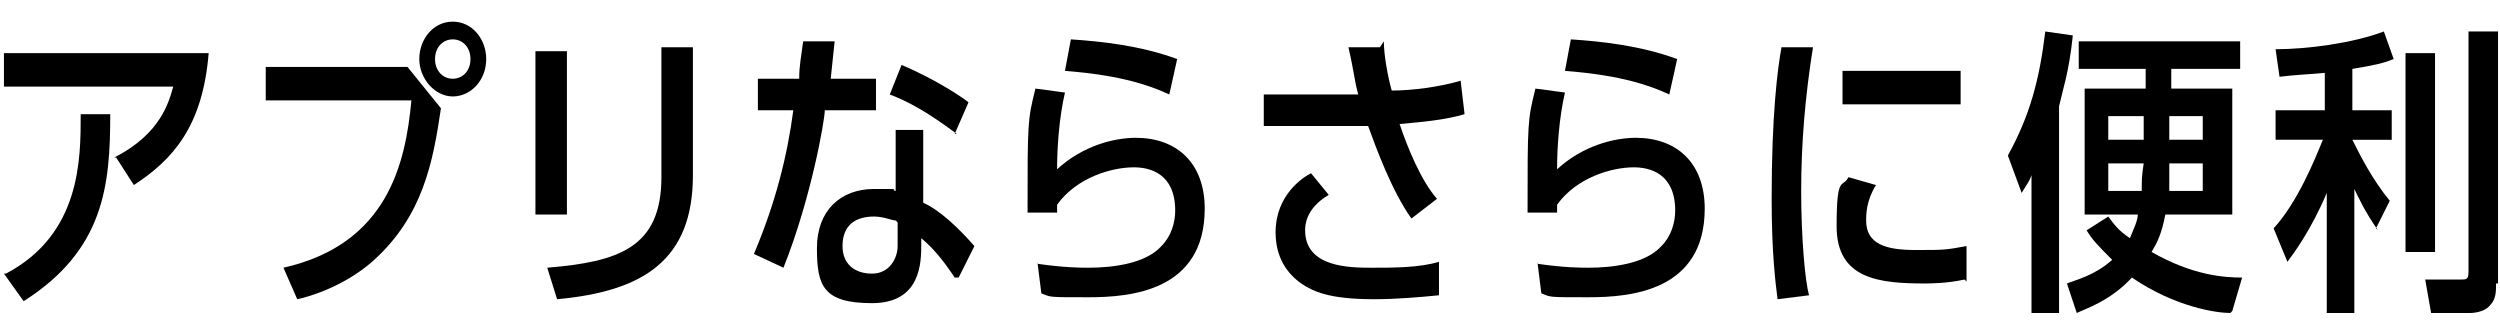
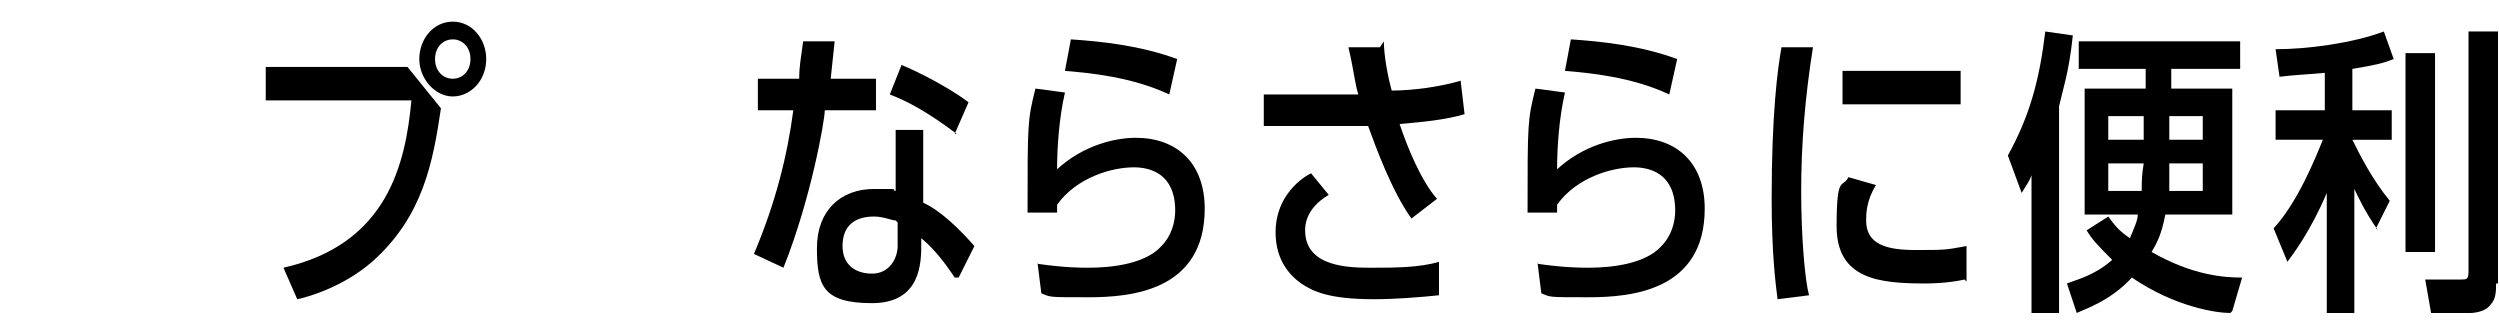
<svg xmlns="http://www.w3.org/2000/svg" version="1.1" viewBox="0 0 127 17">
  <g>
    <g id="_レイヤー_1" data-name="レイヤー_1">
      <g>
-         <path d="M5.8,8c2.4-1.2,2.8-2.9,3-3.6H.2v-1.7h10.4c-.3,3.7-1.8,5.4-3.8,6.7l-.9-1.4ZM.3,13.9c3.8-2,3.8-5.8,3.8-8.1h1.5c0,3.6-.3,6.9-4.4,9.5l-1-1.4Z" />
        <path d="M20.7,3.4l1.7,2.1c-.4,2.7-.9,5.5-3.5,7.8-1.5,1.3-3.3,1.8-3.8,1.9l-.7-1.6c5.3-1.2,6.2-5.3,6.5-8.5h-7.4v-1.7h7.2ZM24.7,3c0,1.1-.8,1.9-1.7,1.9s-1.7-.9-1.7-1.9.7-1.9,1.7-1.9,1.7.9,1.7,1.9ZM22.1,3c0,.6.4,1,.9,1s.9-.4.9-1-.4-1-.9-1-.9.4-.9,1Z" />
-         <path d="M28.8,10.9h-1.6V2.6h1.6v8.2ZM35.2,8.9c0,4.3-2.5,5.9-6.9,6.3l-.5-1.6c3.6-.3,5.8-1,5.8-4.6V2.4h1.6v6.5Z" />
        <path d="M44.5,4v1.6h-2.6c0,.5-.7,4.5-2.1,8l-1.5-.7c1.1-2.6,1.7-5,2-7.3h-1.8v-1.6h2.1c0-.7.1-1.1.2-1.9h1.6c0,0-.2,1.9-.2,1.9h2.3ZM48.5,14.1c-.6-.9-1.1-1.5-1.7-2v.3c0,.9,0,3-2.5,3s-2.8-.9-2.8-2.8,1.2-3,2.9-3,.7,0,1.1.1v-3.1c0,0,1.4,0,1.4,0v3.7c.9.4,1.9,1.4,2.6,2.2l-.8,1.6ZM45.5,11.2c-.2,0-.6-.2-1.1-.2-.9,0-1.6.4-1.6,1.5,0,.9.6,1.4,1.5,1.4s1.3-.8,1.3-1.4v-1.2ZM48.6,6.8c-1.6-1.2-2.6-1.7-3.4-2l.6-1.5c1.9.8,3.3,1.8,3.4,1.9l-.7,1.6Z" />
        <path d="M52.7,13.4c1.4.2,2.2.2,2.6.2,1.2,0,2.9-.2,3.7-1.1.5-.5.7-1.2.7-1.8,0-1.9-1.3-2.2-2.1-2.2-1.1,0-2.9.5-3.9,1.9,0,.1,0,.2,0,.4h-1.5c0-4.6,0-4.7.4-6.3l1.5.2c-.3,1.3-.4,2.8-.4,3.9,1.3-1.2,2.9-1.6,4-1.6,2.1,0,3.5,1.3,3.5,3.6,0,4.2-3.8,4.5-5.9,4.5s-1.9,0-2.4-.2l-.2-1.6ZM59.4,4.8c-1.9-.9-4.1-1.1-5.3-1.2l.3-1.6c1.5.1,3.5.3,5.4,1l-.4,1.8Z" />
        <path d="M70.3,2.1c0,.7.2,1.8.4,2.5,1.1,0,2.5-.2,3.5-.5l.2,1.7c-1,.3-2.2.4-3.3.5.4,1.2,1.1,2.9,1.9,3.8l-1.3,1c-1-1.4-1.8-3.6-2.2-4.7-.2,0-1.1,0-1.5,0h-3.8v-1.6h3.6c.6,0,1,0,1.2,0-.2-.7-.2-1.1-.5-2.4h1.6ZM73.1,15c-1,.1-2.2.2-3.3.2-2.3,0-3.1-.4-3.7-.8-.7-.5-1.3-1.3-1.3-2.6,0-1.9,1.4-2.8,1.8-3l.9,1.1c-1.2.7-1.2,1.6-1.2,1.8,0,1.9,2.3,1.9,3.4,1.9s2.4,0,3.4-.3v1.7Z" />
        <path d="M78.1,13.4c1.4.2,2.2.2,2.6.2,1.2,0,2.9-.2,3.7-1.1.5-.5.7-1.2.7-1.8,0-1.9-1.3-2.2-2.1-2.2-1.1,0-2.9.5-3.9,1.9,0,.1,0,.2,0,.4h-1.5c0-4.6,0-4.7.4-6.3l1.5.2c-.3,1.3-.4,2.8-.4,3.9,1.3-1.2,2.9-1.6,4-1.6,2.1,0,3.5,1.3,3.5,3.6,0,4.2-3.8,4.5-5.9,4.5s-1.9,0-2.4-.2l-.2-1.6ZM84.8,4.8c-1.9-.9-4.1-1.1-5.3-1.2l.3-1.6c1.5.1,3.5.3,5.4,1l-.4,1.8Z" />
        <path d="M90.3,15.2c-.1-.8-.3-2.3-.3-5.1,0-4.3.3-6.6.5-7.7h1.6c-.4,2.5-.6,4.9-.6,7.3s.2,4.6.4,5.3l-1.6.2ZM99.8,14.2c-.9.2-1.8.2-2,.2-2.3,0-4.5-.2-4.5-2.9s.3-1.9.6-2.5l1.4.4c-.5.8-.5,1.5-.5,1.8,0,1.2,1,1.5,2.5,1.5s1.5,0,2.6-.2v1.8ZM99.6,3.6v1.7h-6v-1.7h6Z" />
        <path d="M104.6,15.9h-1.4v-7c-.1.3-.2.4-.5.9l-.7-1.9c1.1-2,1.6-3.8,1.9-6.3l1.4.2c-.2,1.9-.5,2.7-.7,3.6v10.5ZM113.3,15.9c-.7,0-2.8-.3-5-1.8-1.1,1.2-2.4,1.6-2.8,1.8l-.5-1.5c.5-.2,1.4-.4,2.3-1.2-.7-.7-1-1-1.3-1.5l1.1-.7c.3.4.5.7,1.1,1.1.2-.5.4-.9.4-1.2h-2.7v-6.4h3.1v-1h-3.4v-1.4h8.2v1.4h-3.5v1h3.1v6.4h-3.4c-.2,1-.4,1.4-.7,1.9,2.1,1.2,3.7,1.3,4.6,1.3l-.5,1.7ZM108.9,5.9h-1.8v1.2h1.8v-1.2ZM107.1,8.3v1.4h1.7c0-.5,0-.8.1-1.4h-1.8ZM111.9,9.7v-1.4h-1.7c0,.6,0,.9,0,1.4h1.8ZM111.9,7.1v-1.2h-1.7v1.2h1.7Z" />
        <path d="M120.8,11.7c-.7-1-1-1.7-1.2-2.1v6.3h-1.4v-6.1c-.8,1.9-1.7,3.1-2,3.5l-.7-1.7c1.2-1.3,2.1-3.5,2.5-4.5h-2.4v-1.5h2.5v-1.9c-1.1.1-1.5.1-2.3.2l-.2-1.4c1.6,0,3.9-.3,5.5-.9l.5,1.4c-.5.2-.9.3-2.1.5v2.1h2v1.5h-2c.4.8,1,2,1.9,3.1l-.7,1.4ZM123.7,12.8h-1.5V2.7h1.5v10.1ZM126.8,14.4c0,.4,0,.8-.3,1.1-.3.4-1,.4-1,.4h-2l-.3-1.7h1.8c.3,0,.4,0,.4-.4V1.6h1.5v12.8Z" />
      </g>
    </g>
  </g>
</svg>